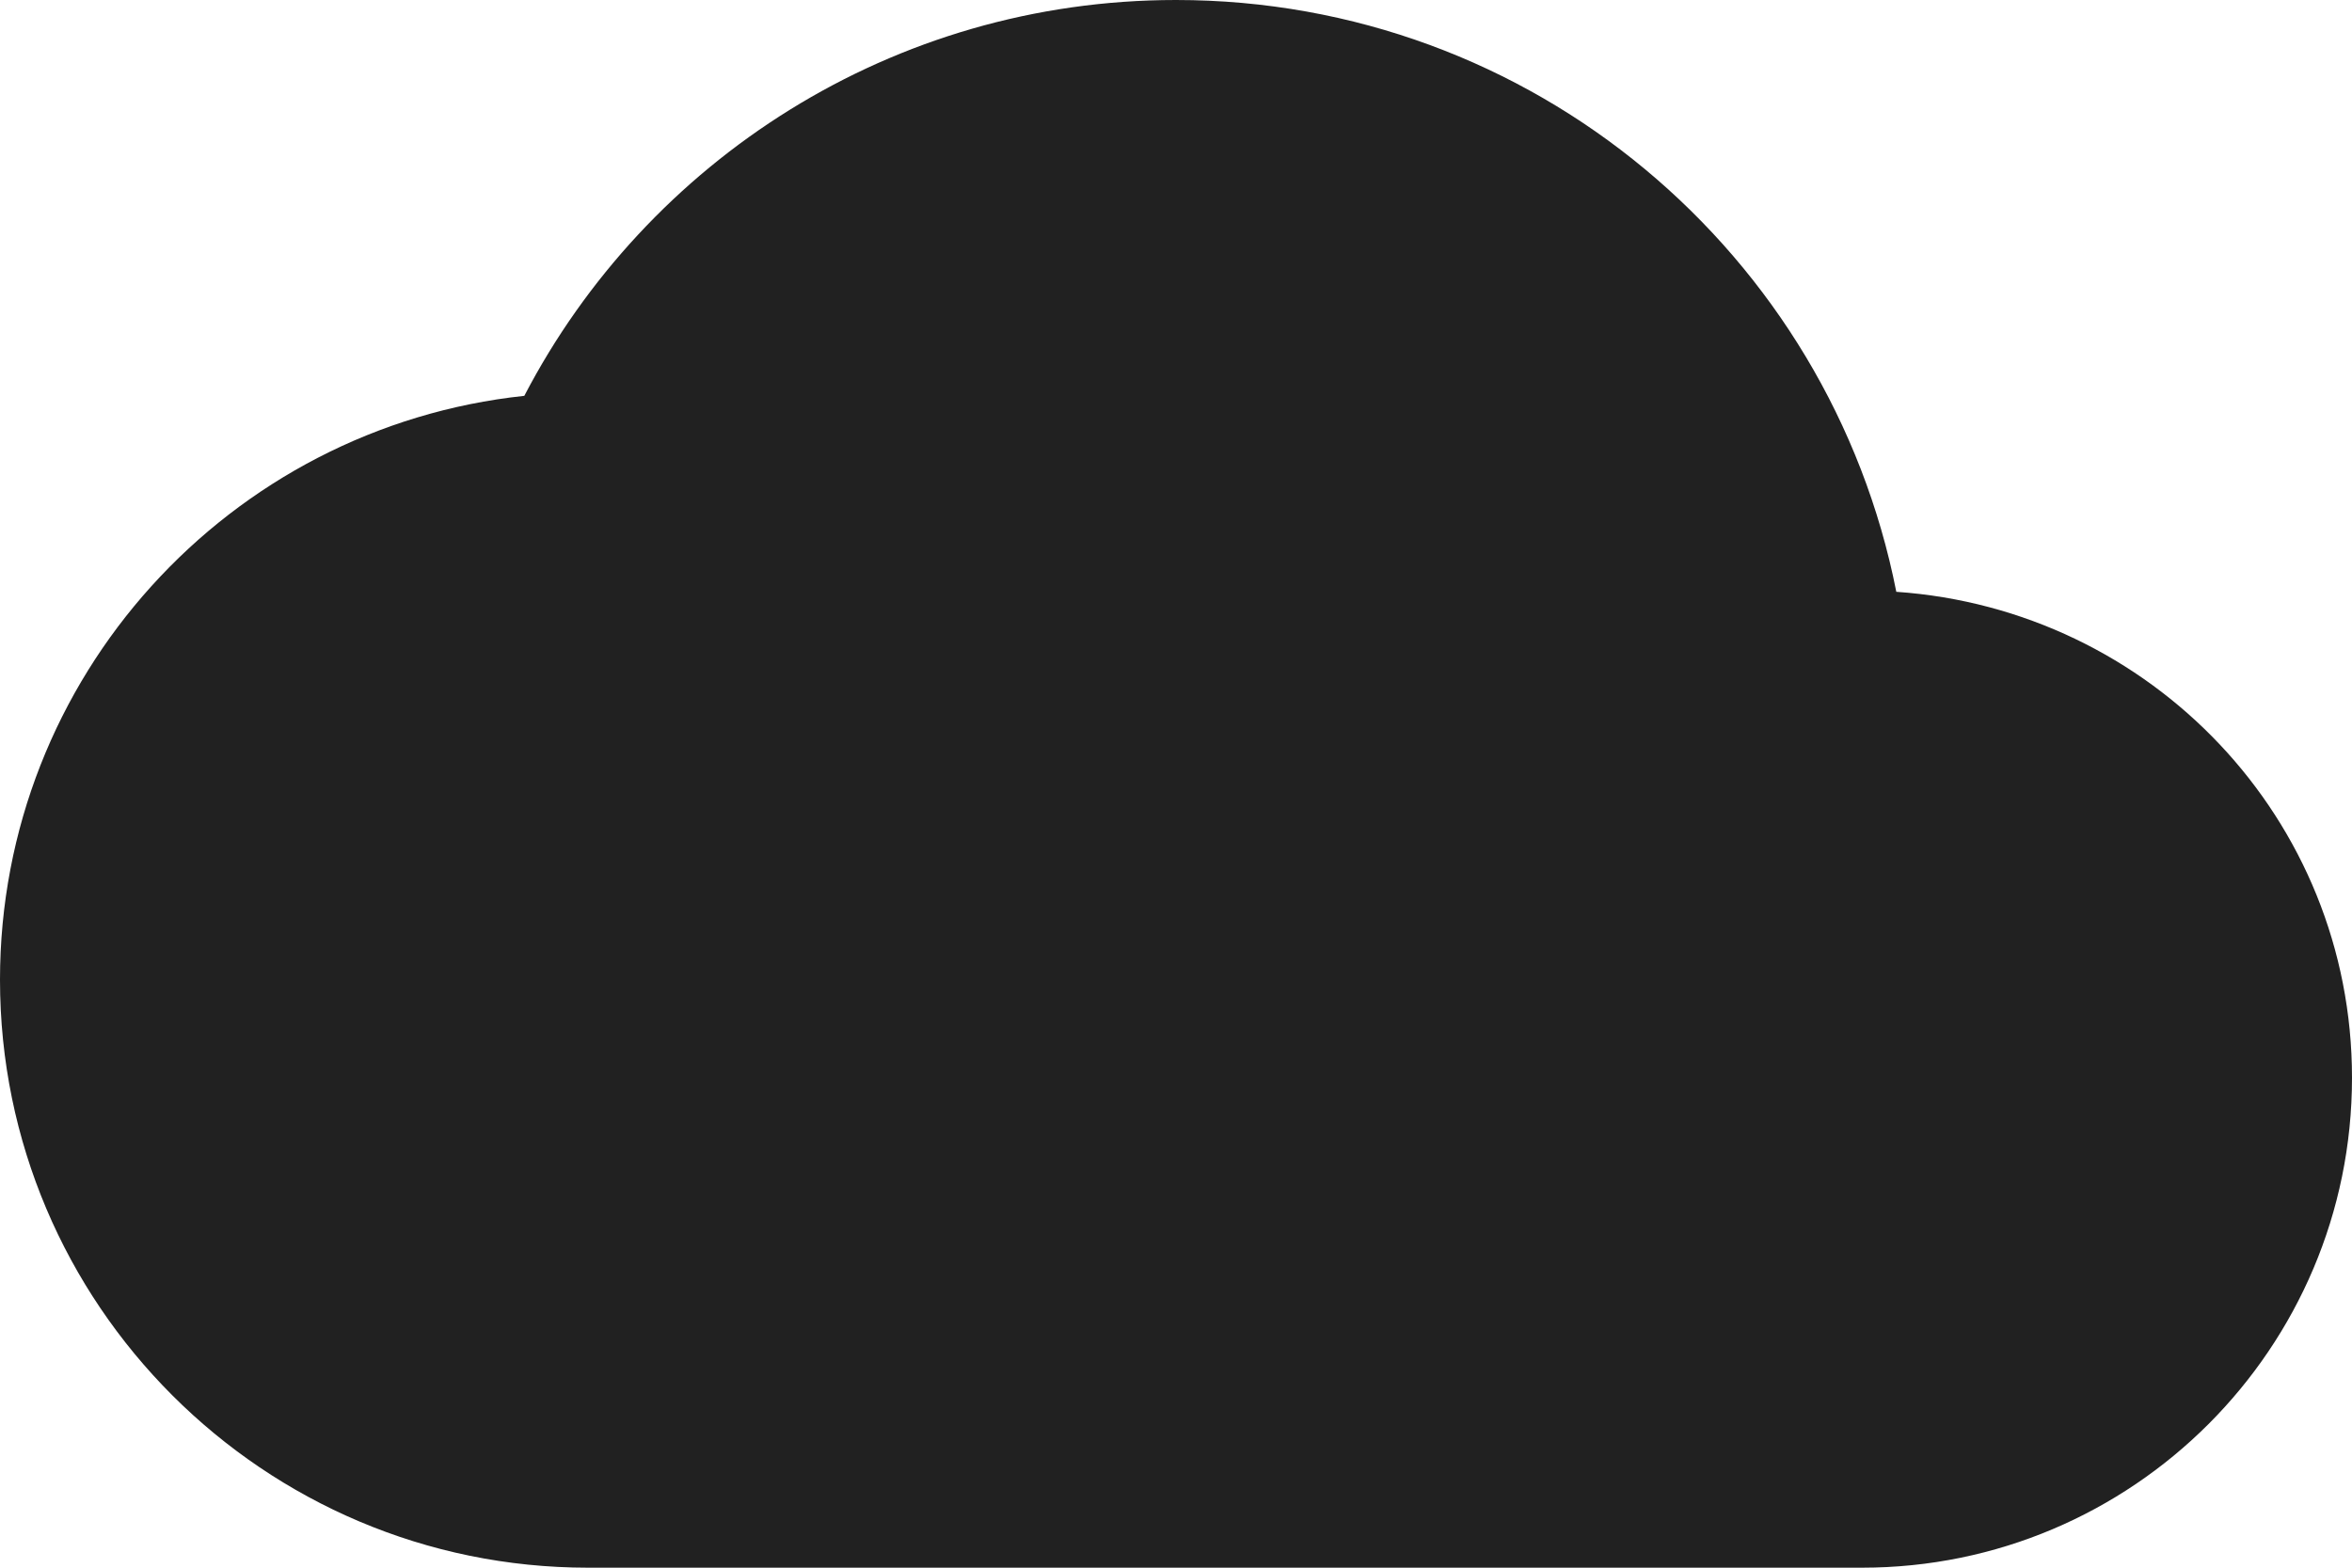
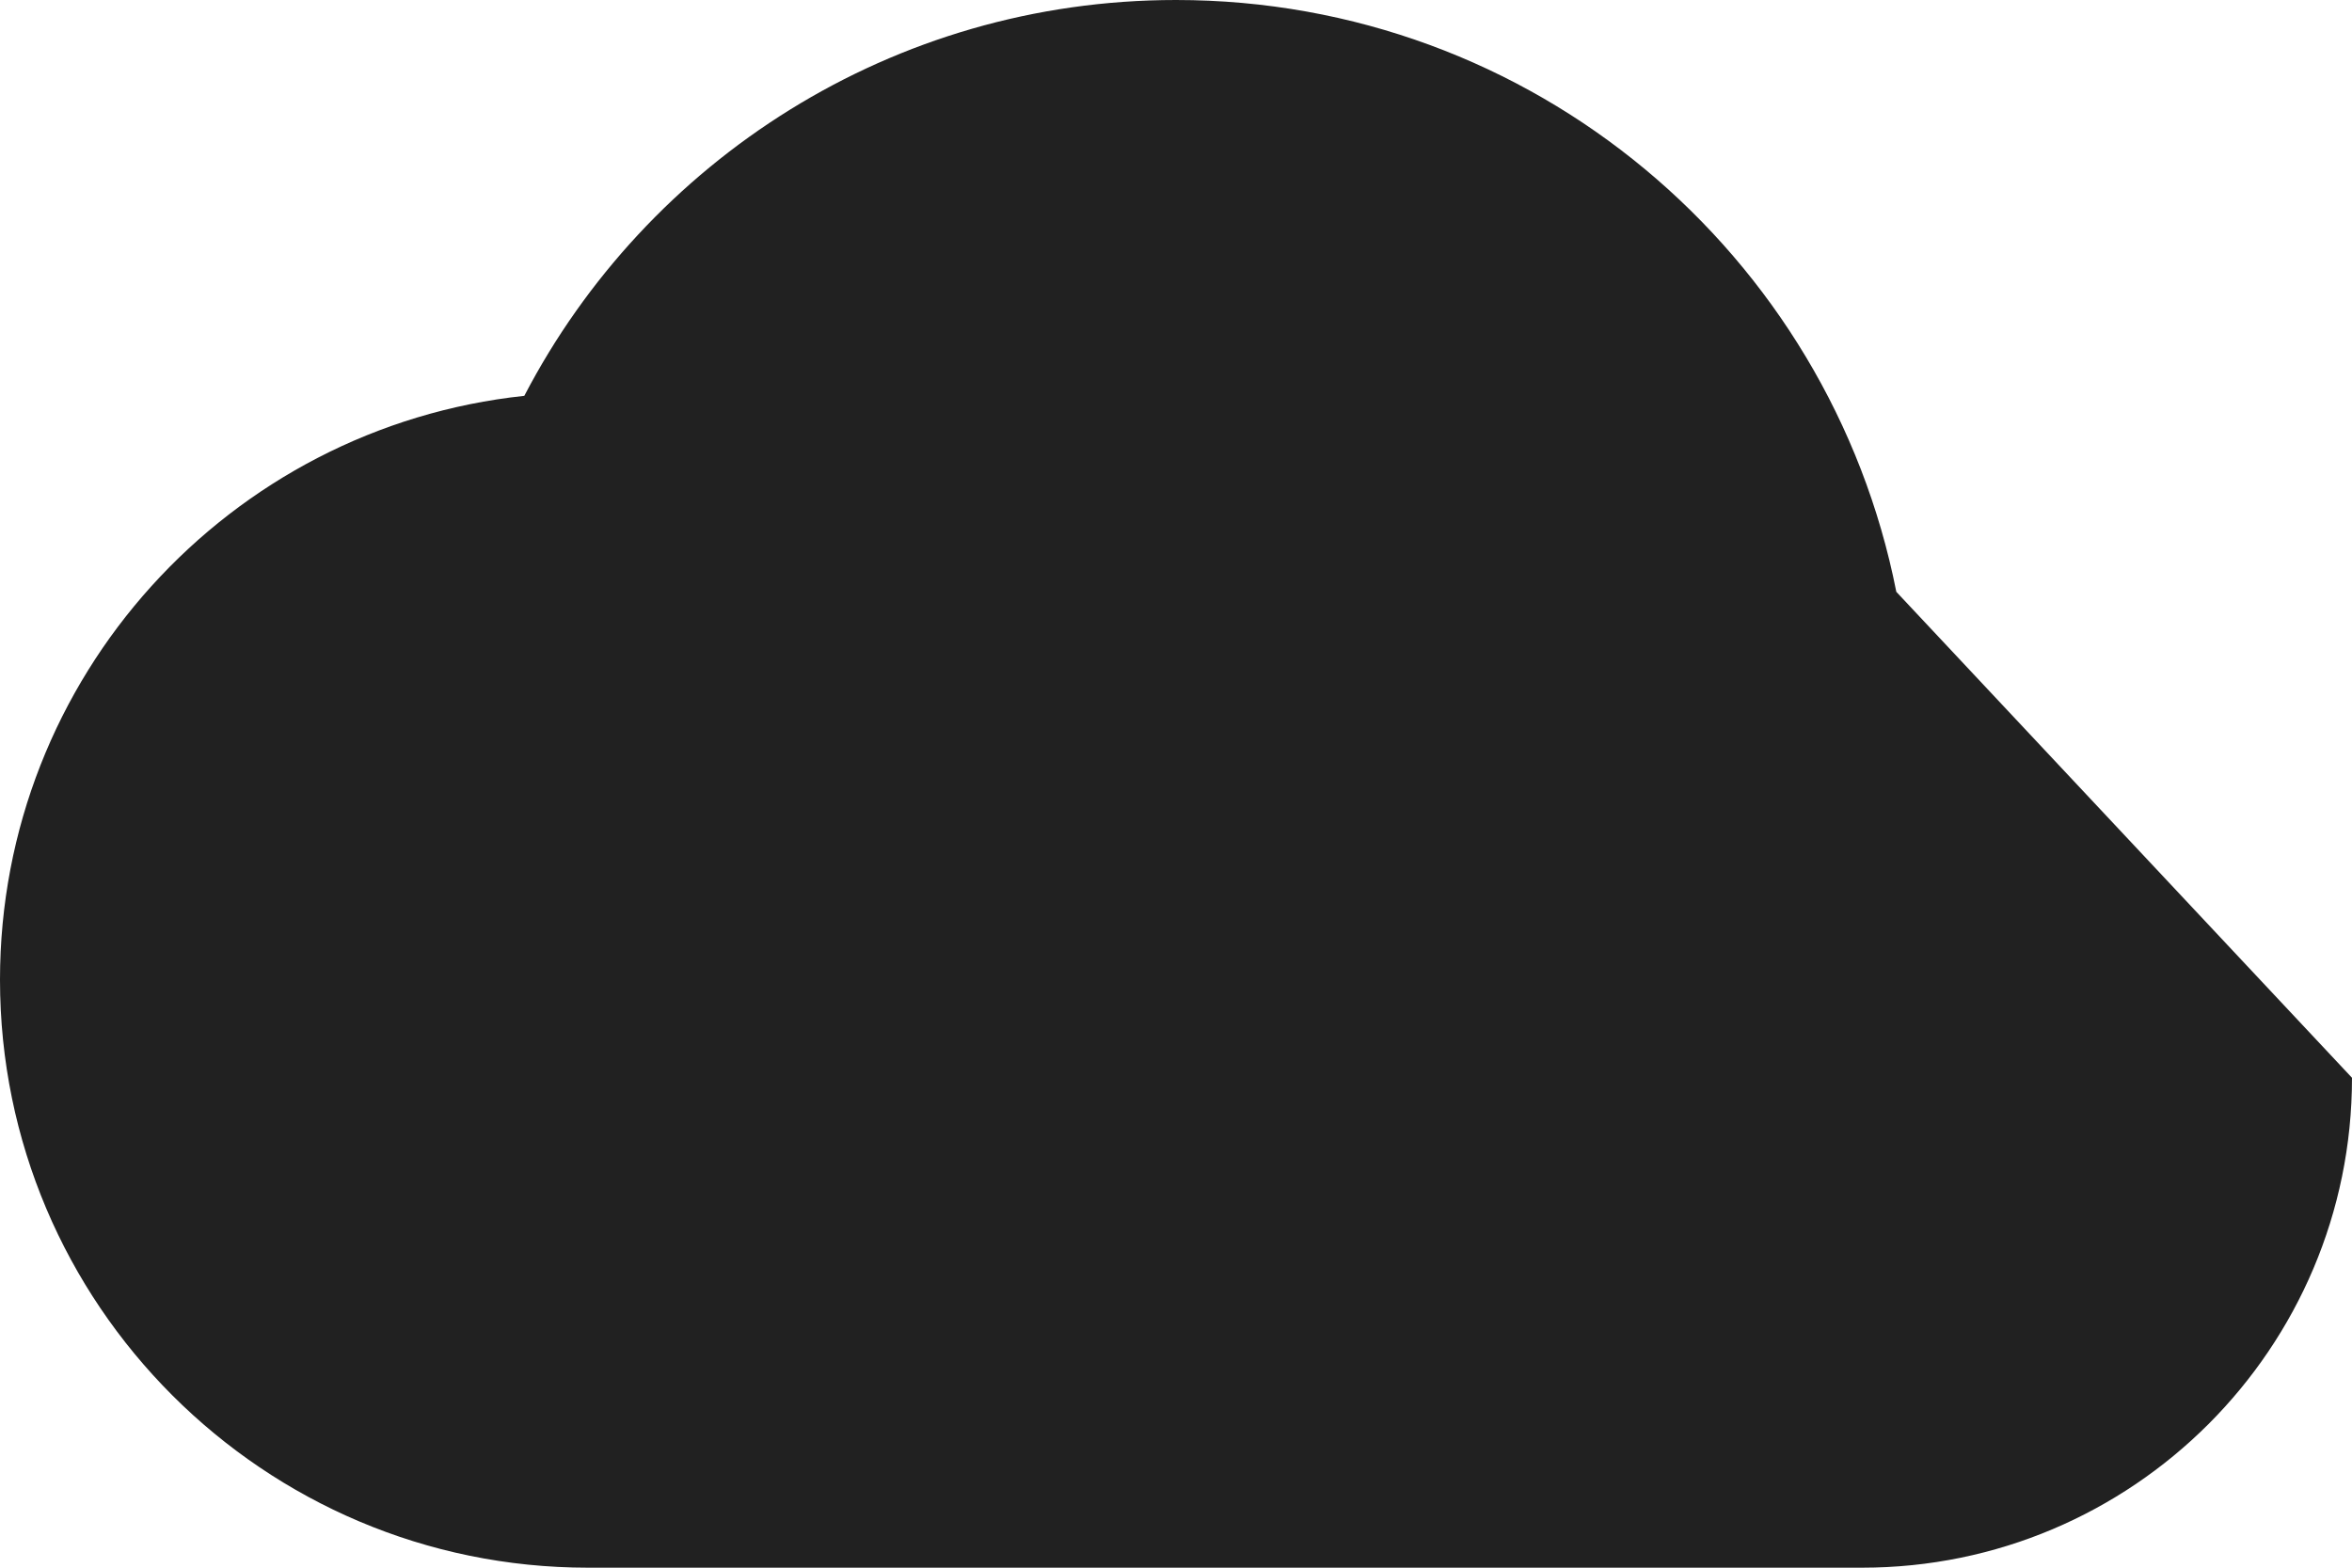
<svg xmlns="http://www.w3.org/2000/svg" width="99" height="66" viewBox="0 0 99 66" fill="none">
-   <path d="M79.819 24.915C77.014 10.684 64.515 0 49.5 0C37.579 0 27.225 6.765 22.069 16.665C9.652 17.985 0 28.504 0 41.25C0 54.904 11.096 66 24.75 66H78.375C89.76 66 99 56.76 99 45.375C99 34.485 90.544 25.657 79.819 24.915Z" fill="black" fill-opacity="0.87" />
+   <path d="M79.819 24.915C77.014 10.684 64.515 0 49.5 0C37.579 0 27.225 6.765 22.069 16.665C9.652 17.985 0 28.504 0 41.25C0 54.904 11.096 66 24.75 66H78.375C89.76 66 99 56.76 99 45.375Z" fill="black" fill-opacity="0.87" />
</svg>